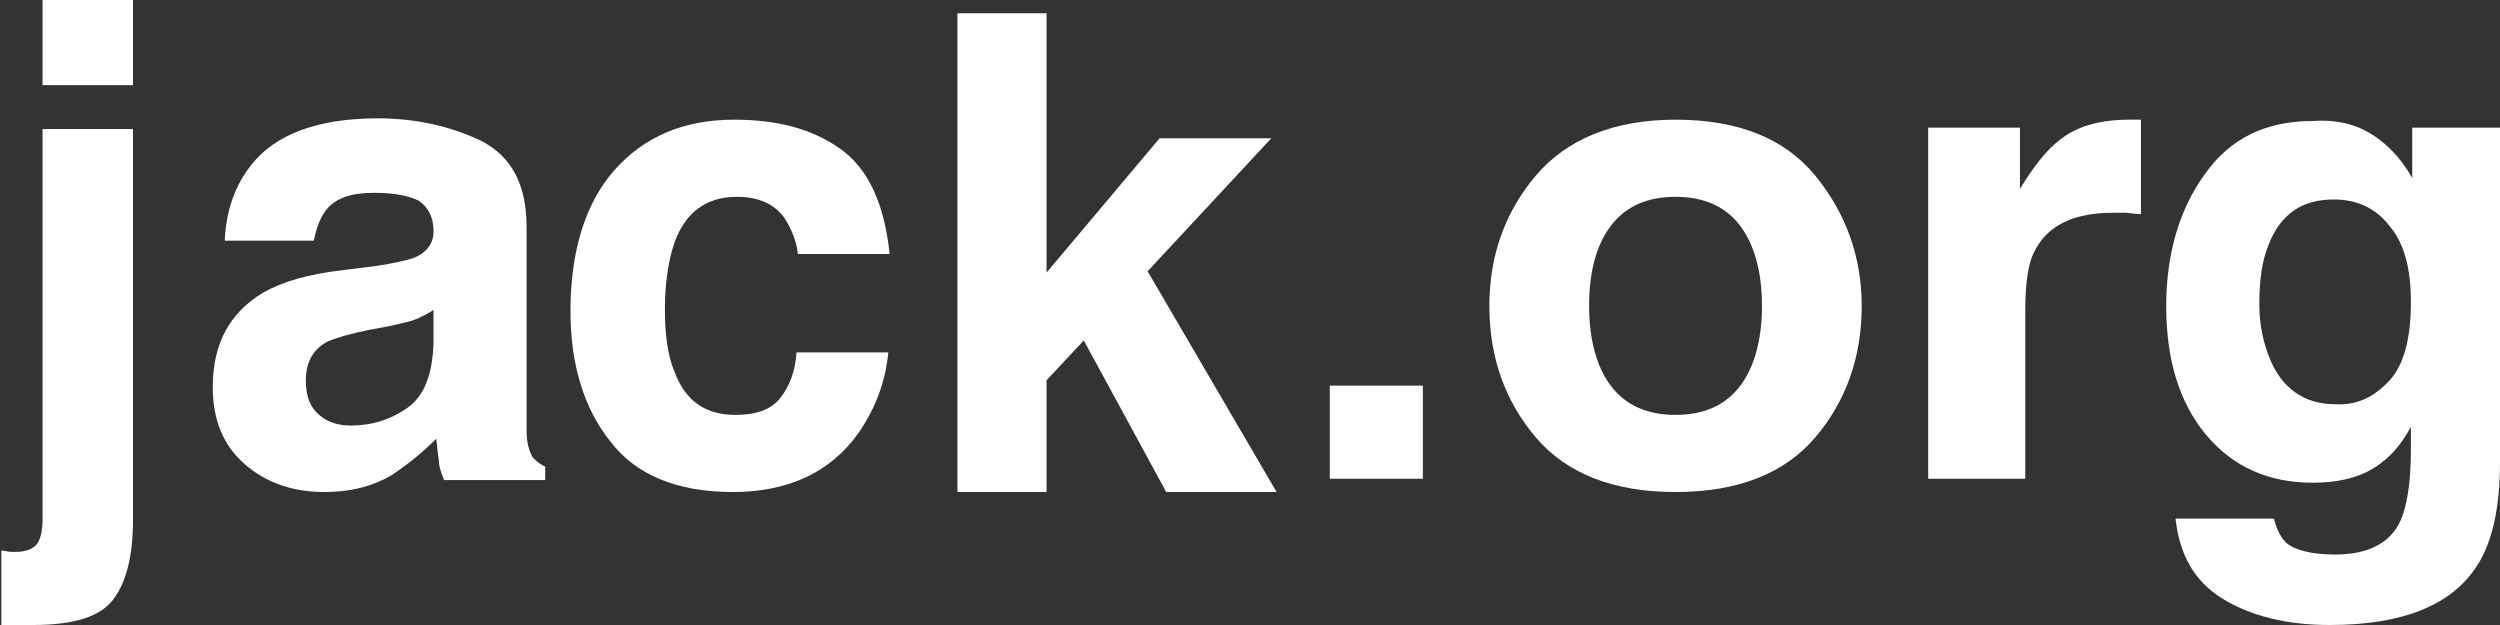
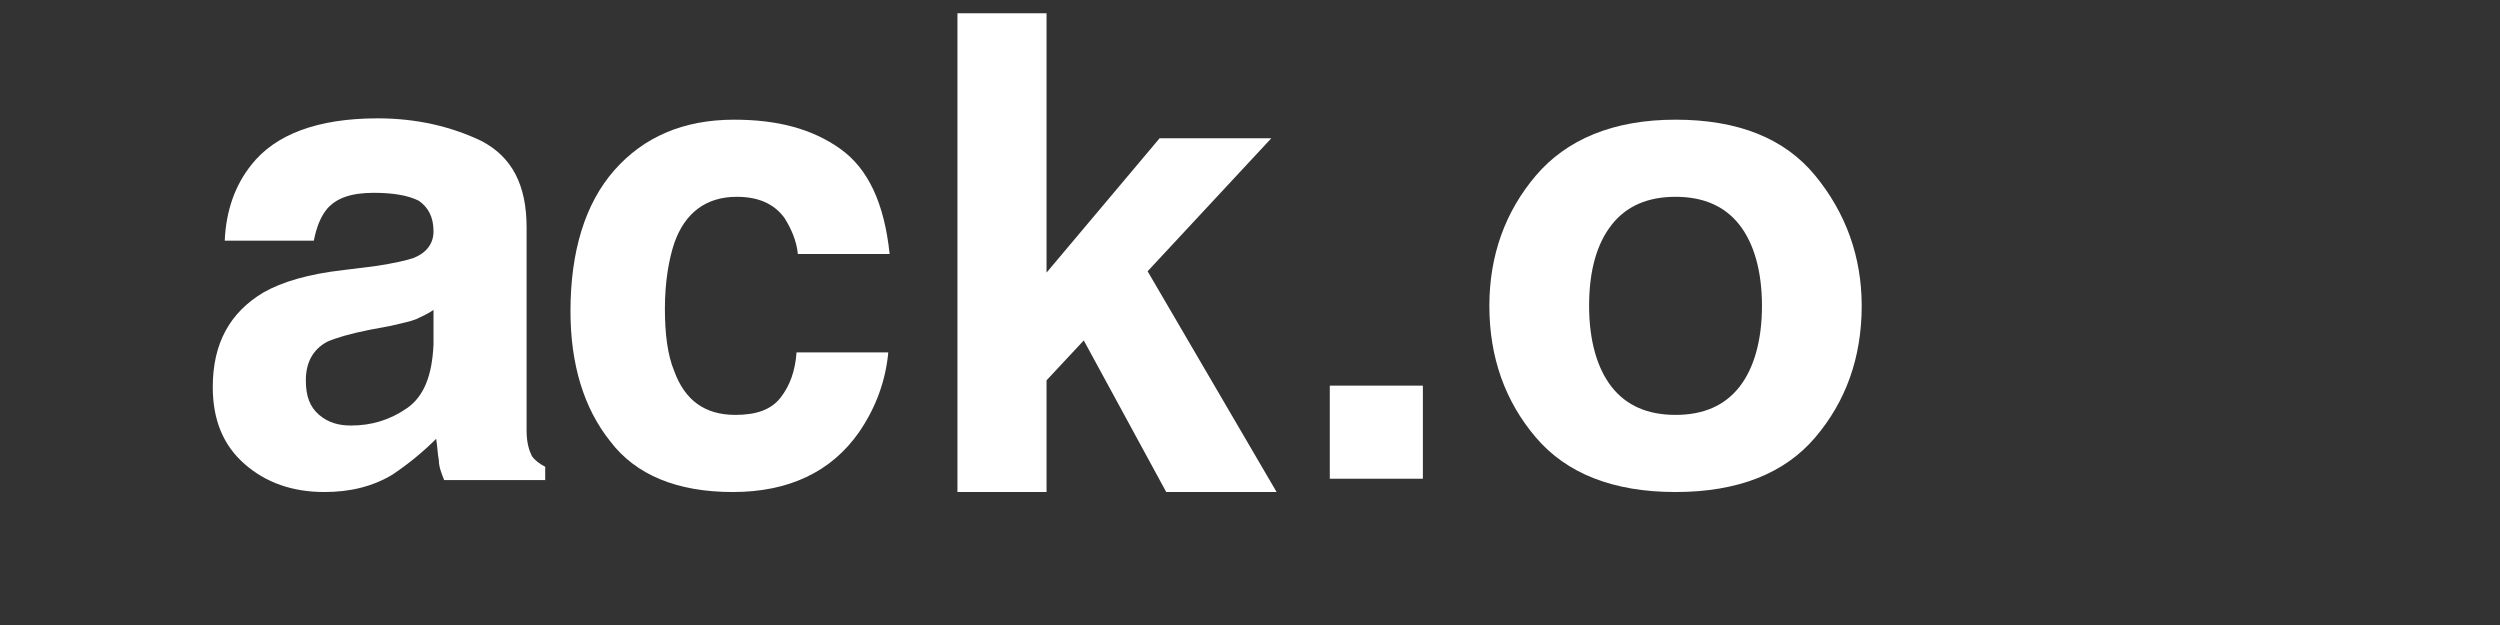
<svg xmlns="http://www.w3.org/2000/svg" version="1.1" id="Layer_1" x="0px" y="0px" viewBox="0 0 188 47" style="enable-background:new 0 0 188 47;" xml:space="preserve">
  <rect x="0" y="0" width="188" height="47" fill="#333333" stroke="none" />
  <style type="text/css">
	.st0{fill-rule:evenodd;clip-rule:evenodd;fill:#FFFFFF;}
</style>
  <g id="V1">
    <g id="V1-Collapsed-Navigation_" transform="translate(-53, -15)">
      <g id="Page-1-Copy" transform="translate(53, 15)">
-         <path id="Fill-1" class="st0" d="M3.2,6.4H10V0H3.2V6.4z M0,41.4c0.4,0,0.6,0.1,0.8,0.1c0.2,0,0.3,0,0.4,0c0.7,0,1.2-0.2,1.5-0.5     c0.3-0.3,0.5-1,0.5-1.9V9.7H10v29.4c0,2.7-0.5,4.7-1.5,6c-1,1.3-3,1.9-6,1.9c-0.2,0-0.5,0-0.9,0c-0.4,0-0.9,0-1.5,0V41.4z" />
        <path id="Fill-3" class="st0" d="M32.6,23.3c-0.4,0.3-0.9,0.5-1.3,0.7c-0.5,0.2-1.1,0.3-1.9,0.5l-1.6,0.3     c-1.5,0.3-2.5,0.6-3.2,0.9c-1.1,0.6-1.6,1.6-1.6,2.9c0,1.2,0.3,2,1,2.6s1.5,0.8,2.4,0.8c1.5,0,2.9-0.4,4.2-1.3     c1.3-0.9,1.9-2.5,2-4.8V23.3z M28.3,20c1.3-0.2,2.2-0.4,2.8-0.6c1-0.4,1.5-1.1,1.5-2c0-1.1-0.4-1.8-1.1-2.3     c-0.8-0.4-1.9-0.6-3.4-0.6c-1.7,0-2.8,0.4-3.5,1.2c-0.5,0.6-0.8,1.4-1,2.4h-6.7c0.1-2.3,0.8-4.2,2-5.7c1.8-2.3,5-3.5,9.5-3.5     c2.9,0,5.5,0.6,7.8,1.7c2.3,1.2,3.4,3.3,3.4,6.5v12.2c0,0.8,0,1.9,0,3.1c0,0.9,0.2,1.5,0.4,1.9c0.2,0.3,0.6,0.6,1,0.8v1h-7.6     c-0.2-0.5-0.4-1-0.4-1.5c-0.1-0.5-0.1-1-0.2-1.6c-1,1-2.1,1.9-3.3,2.7C28,36.6,26.3,37,24.4,37c-2.4,0-4.4-0.7-6-2.1     c-1.6-1.4-2.4-3.3-2.4-5.8c0-3.3,1.3-5.6,3.8-7.1c1.4-0.8,3.4-1.4,6.1-1.7L28.3,20z" />
        <path id="Fill-4" class="st0" d="M60,19.1c-0.1-1-0.5-1.9-1-2.7c-0.8-1.1-2-1.6-3.6-1.6c-2.3,0-3.9,1.2-4.7,3.5     c-0.4,1.2-0.7,2.9-0.7,4.9c0,1.9,0.2,3.5,0.7,4.7c0.8,2.2,2.3,3.3,4.6,3.3c1.6,0,2.7-0.4,3.4-1.3c0.7-0.9,1.1-2,1.2-3.4h6.9     c-0.2,2.1-0.9,4.1-2.2,6c-2.1,3-5.3,4.5-9.5,4.5s-7.3-1.3-9.2-3.8c-2-2.5-3-5.8-3-9.8c0-4.5,1.1-8.1,3.3-10.6     c2.2-2.5,5.2-3.8,9-3.8c3.3,0,5.9,0.7,8,2.2c2.1,1.5,3.3,4.1,3.7,7.9H60z" />
        <polygon id="Fill-5" class="st0" points="72,1 78.7,1 78.7,20.5 87.2,10.4 95.6,10.4 86.3,20.4 96,37 87.7,37 81.5,25.6      78.7,28.6 78.7,37 72,37    " />
        <polygon id="Fill-6" class="st0" points="100,36 107,36 107,29 100,29    " />
        <path id="Fill-7" class="st0" d="M130.8,29.1c1.1-1.4,1.7-3.5,1.7-6.1c0-2.6-0.6-4.7-1.7-6.1c-1.1-1.4-2.7-2.1-4.8-2.1     c-2.1,0-3.7,0.7-4.8,2.1c-1.1,1.4-1.7,3.4-1.7,6.1c0,2.6,0.6,4.7,1.7,6.1c1.1,1.4,2.7,2.1,4.8,2.1     C128.1,31.2,129.7,30.5,130.8,29.1 M136.5,32.9c-2.3,2.7-5.8,4.1-10.5,4.1c-4.7,0-8.2-1.4-10.5-4.1s-3.5-6-3.5-9.9     c0-3.8,1.2-7.1,3.5-9.8S121.3,9,126,9c4.7,0,8.2,1.4,10.5,4.2c2.3,2.8,3.5,6.1,3.5,9.8C140,26.9,138.8,30.2,136.5,32.9" />
-         <path id="Fill-8" class="st0" d="M160.4,9c0.1,0,0.3,0,0.6,0v7.1c-0.5,0-0.9-0.1-1.2-0.1c-0.4,0-0.6,0-0.9,0     c-2.9,0-4.8,0.9-5.8,2.7c-0.6,1-0.8,2.6-0.8,4.7V36H145V9.6h6.9v4.6c1.1-1.8,2.1-3,2.9-3.6c1.3-1.1,3.1-1.6,5.3-1.6     C160.2,9,160.3,9,160.4,9" />
-         <path id="Fill-9" class="st0" d="M179.7,28.6c1.1-1.2,1.6-3.2,1.6-5.9c0-2.5-0.5-4.4-1.6-5.7c-1-1.3-2.4-2-4.2-2     c-2.4,0-4,1.1-4.9,3.4c-0.5,1.2-0.7,2.7-0.7,4.5c0,1.5,0.3,2.9,0.8,4.1c0.9,2.2,2.6,3.4,4.9,3.4     C177.3,30.5,178.6,29.8,179.7,28.6 M177.4,9.6c1.6,0.7,3,2,4,3.8V9.6h6.6v25.2c0,3.4-0.6,6-1.7,7.7c-1.9,3-5.6,4.5-11.1,4.5     c-3.3,0-6-0.7-8.1-2c-2.1-1.3-3.2-3.3-3.5-6h7.4c0.2,0.8,0.5,1.4,0.9,1.8c0.7,0.6,2,0.9,3.7,0.9c2.4,0,4.1-0.8,4.9-2.5     c0.5-1.1,0.8-2.9,0.8-5.4v-1.7c-0.6,1.1-1.3,2-2.1,2.6c-1.3,1.1-3.1,1.6-5.3,1.6c-3.3,0-6-1.2-8-3.6c-2-2.4-3-5.6-3-9.7     c0-3.9,1-7.3,2.9-9.9c1.9-2.7,4.6-4,8.1-4C175.3,9,176.4,9.2,177.4,9.6" />
      </g>
    </g>
  </g>
</svg>